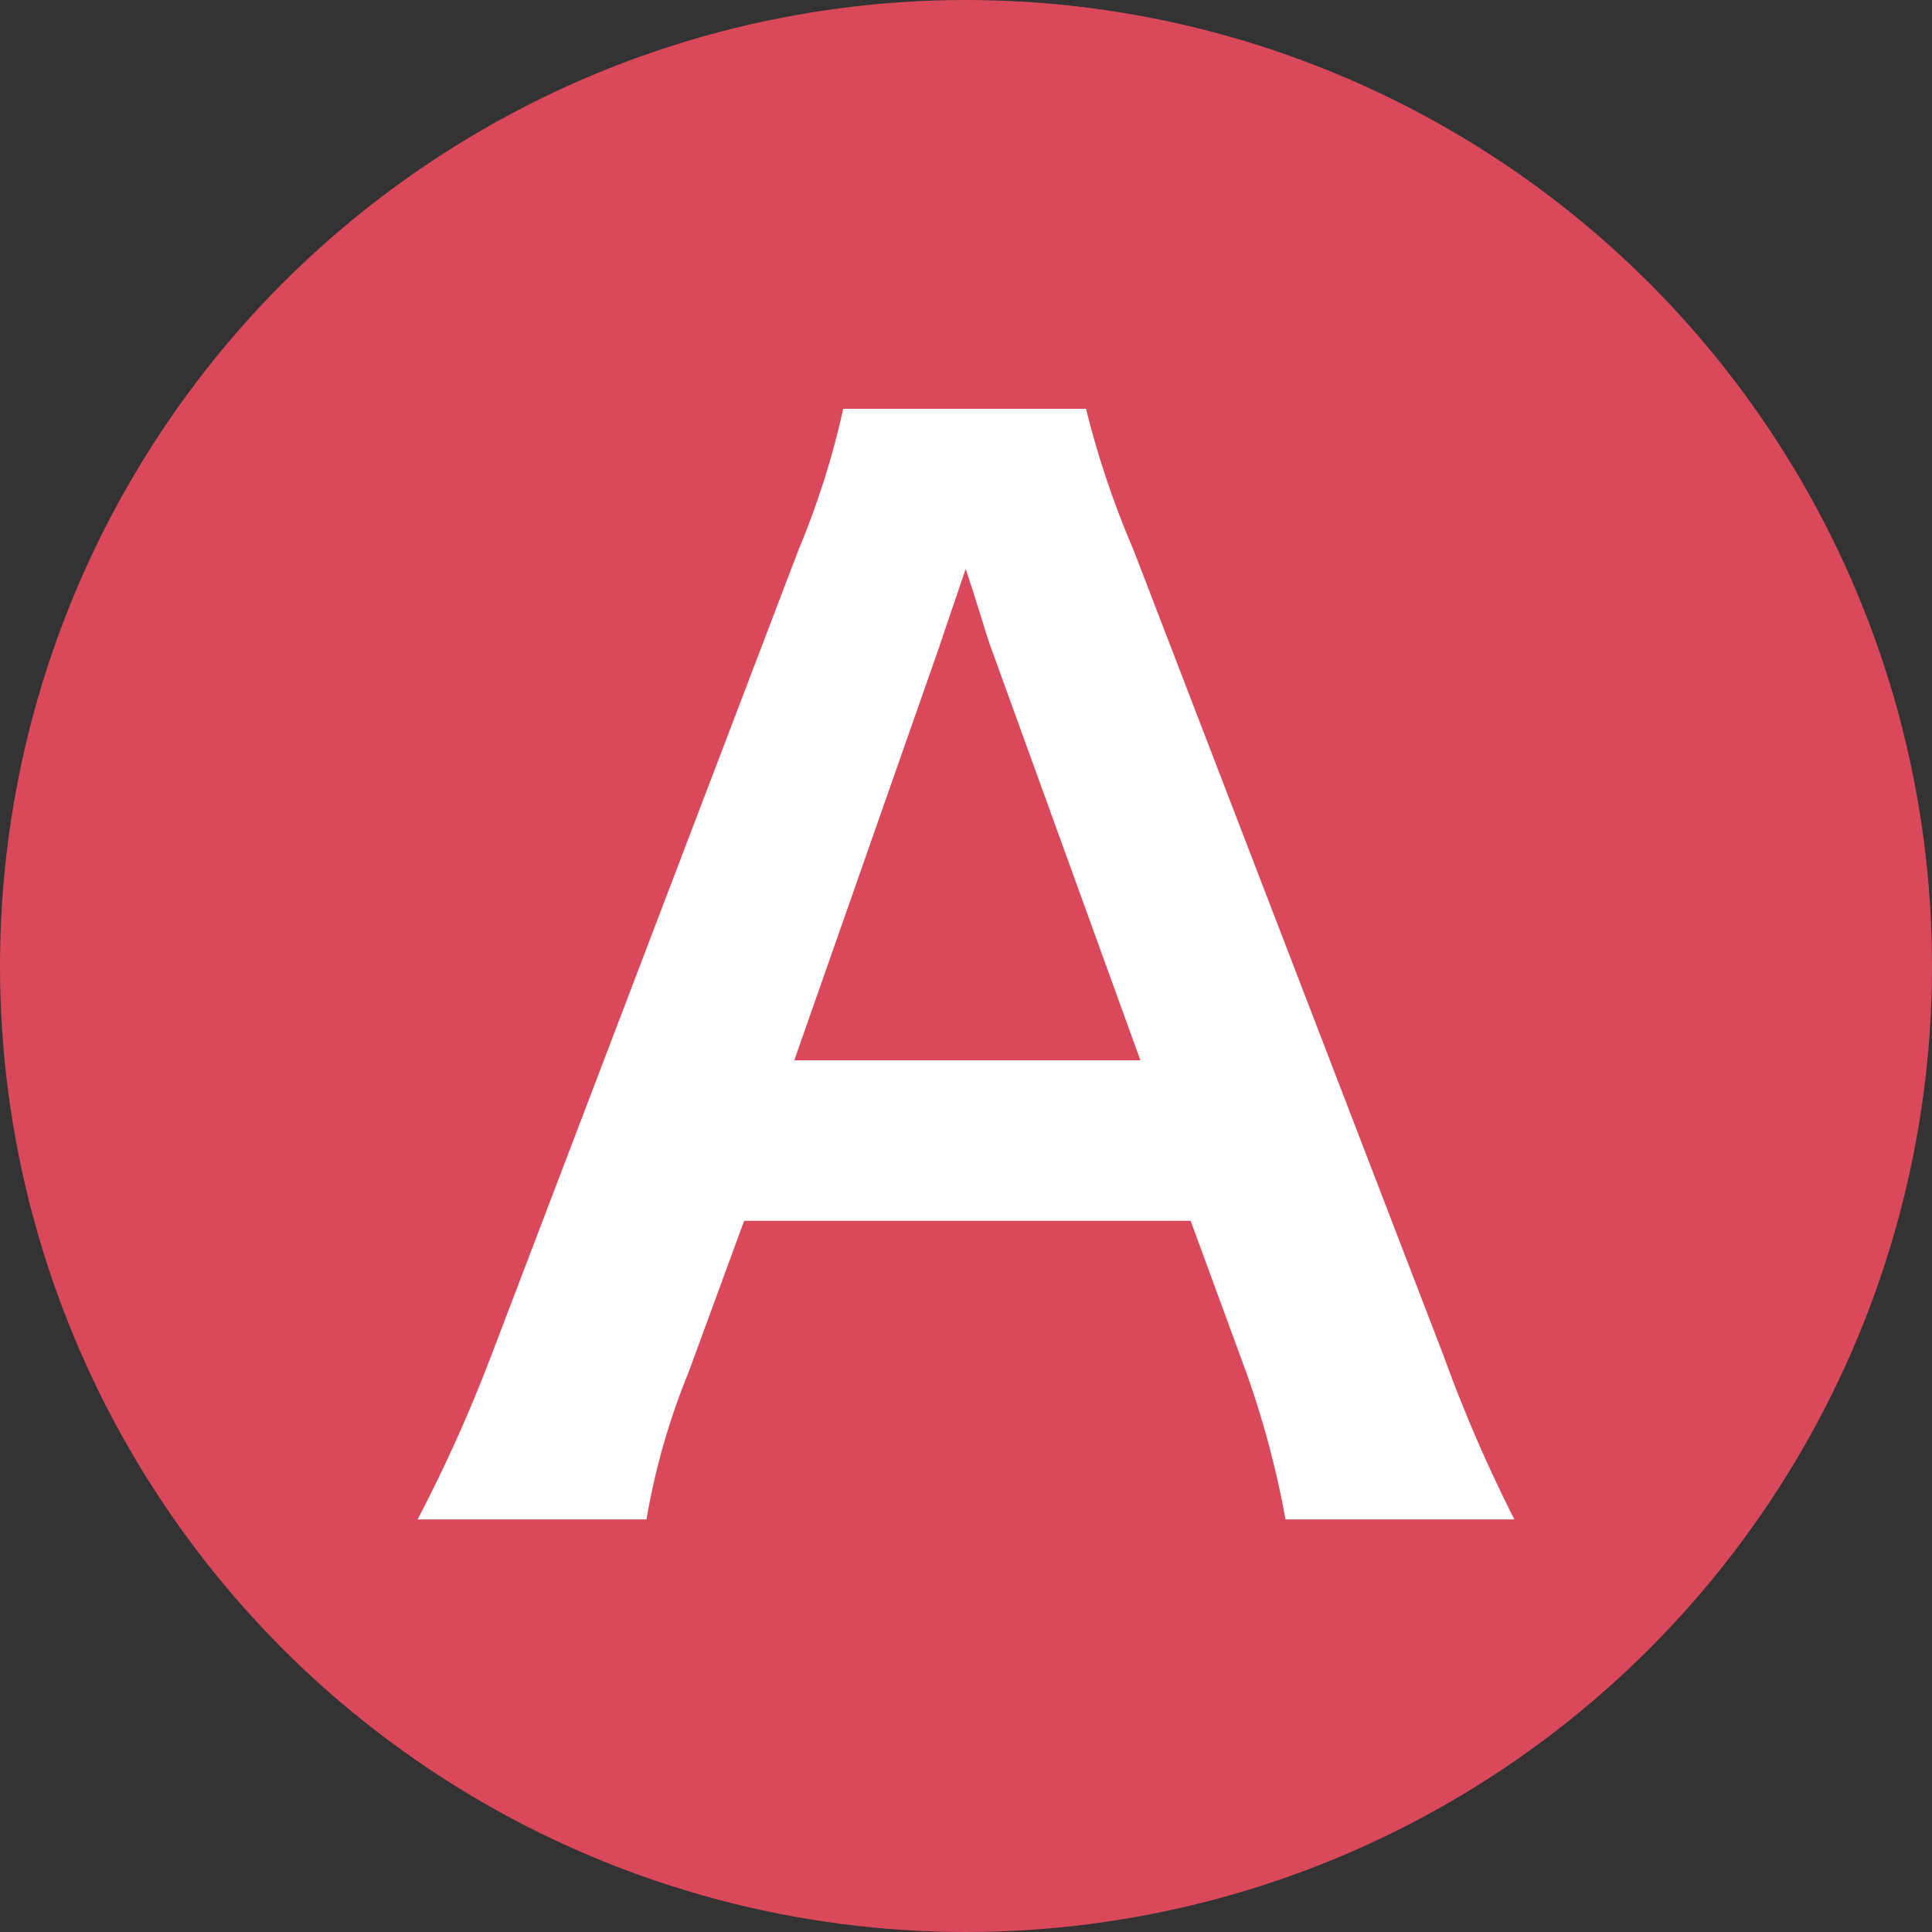
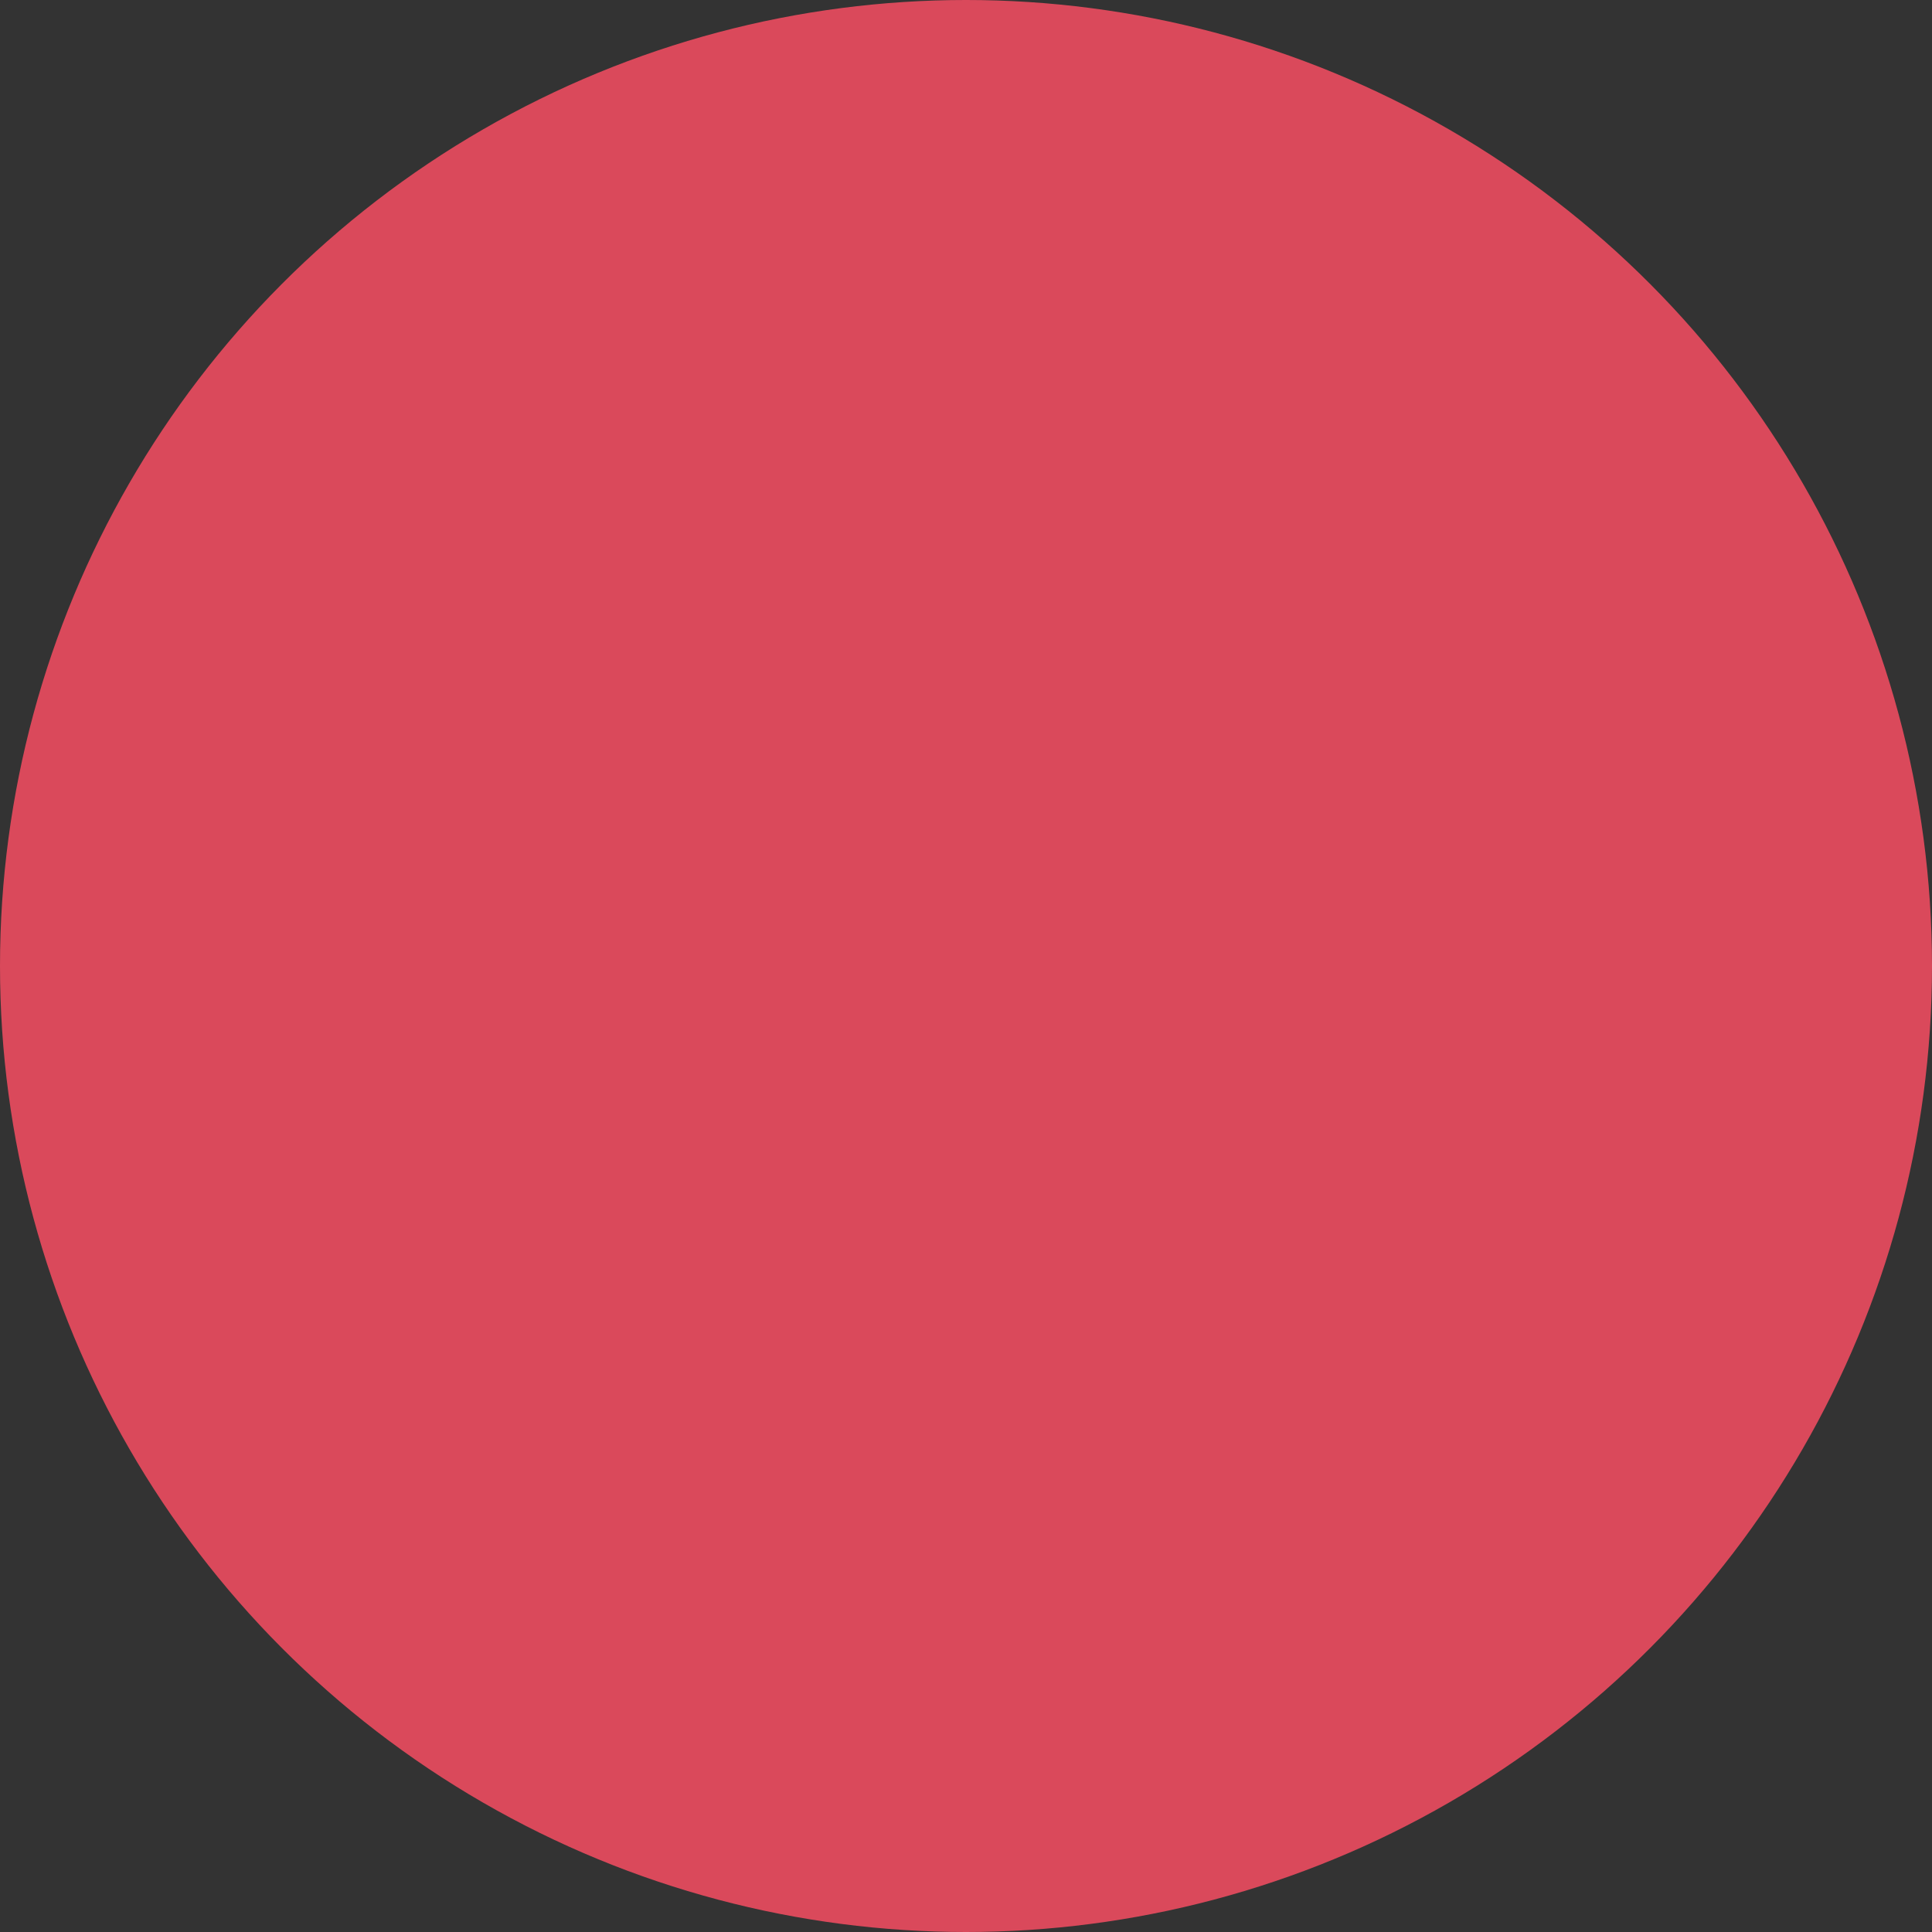
<svg xmlns="http://www.w3.org/2000/svg" width="36" height="36" viewBox="0 0 36 36">
  <rect x="0" y="0" width="36" height="36" fill="#333333" stroke="none" />
  <g id="グループ_159" data-name="グループ 159" transform="translate(-359 -2869)">
    <g id="グループ_138" data-name="グループ 138" transform="translate(-133 -123)">
      <circle id="楕円形_3" data-name="楕円形 3" cx="18" cy="18" r="18" transform="translate(492 2992)" fill="#da495b" />
-       <path id="パス_173" data-name="パス 173" d="M10.218.312A27.285,27.285,0,0,1,8.892-2.756l-5.772-15a17.216,17.216,0,0,1-.884-2.626H-2.288a15.4,15.4,0,0,1-.832,2.626l-5.72,15A28.42,28.42,0,0,1-10.218.312h4.264a12.967,12.967,0,0,1,.78-2.73l1.04-2.834h8.32l1.04,2.834A17.483,17.483,0,0,1,5.954.312ZM3.25-8.242H-3.2l2.7-7.7c.078-.234.078-.234.494-1.456.286.858.364,1.17.468,1.456Z" transform="translate(510 3020)" fill="#fff" />
    </g>
  </g>
</svg>